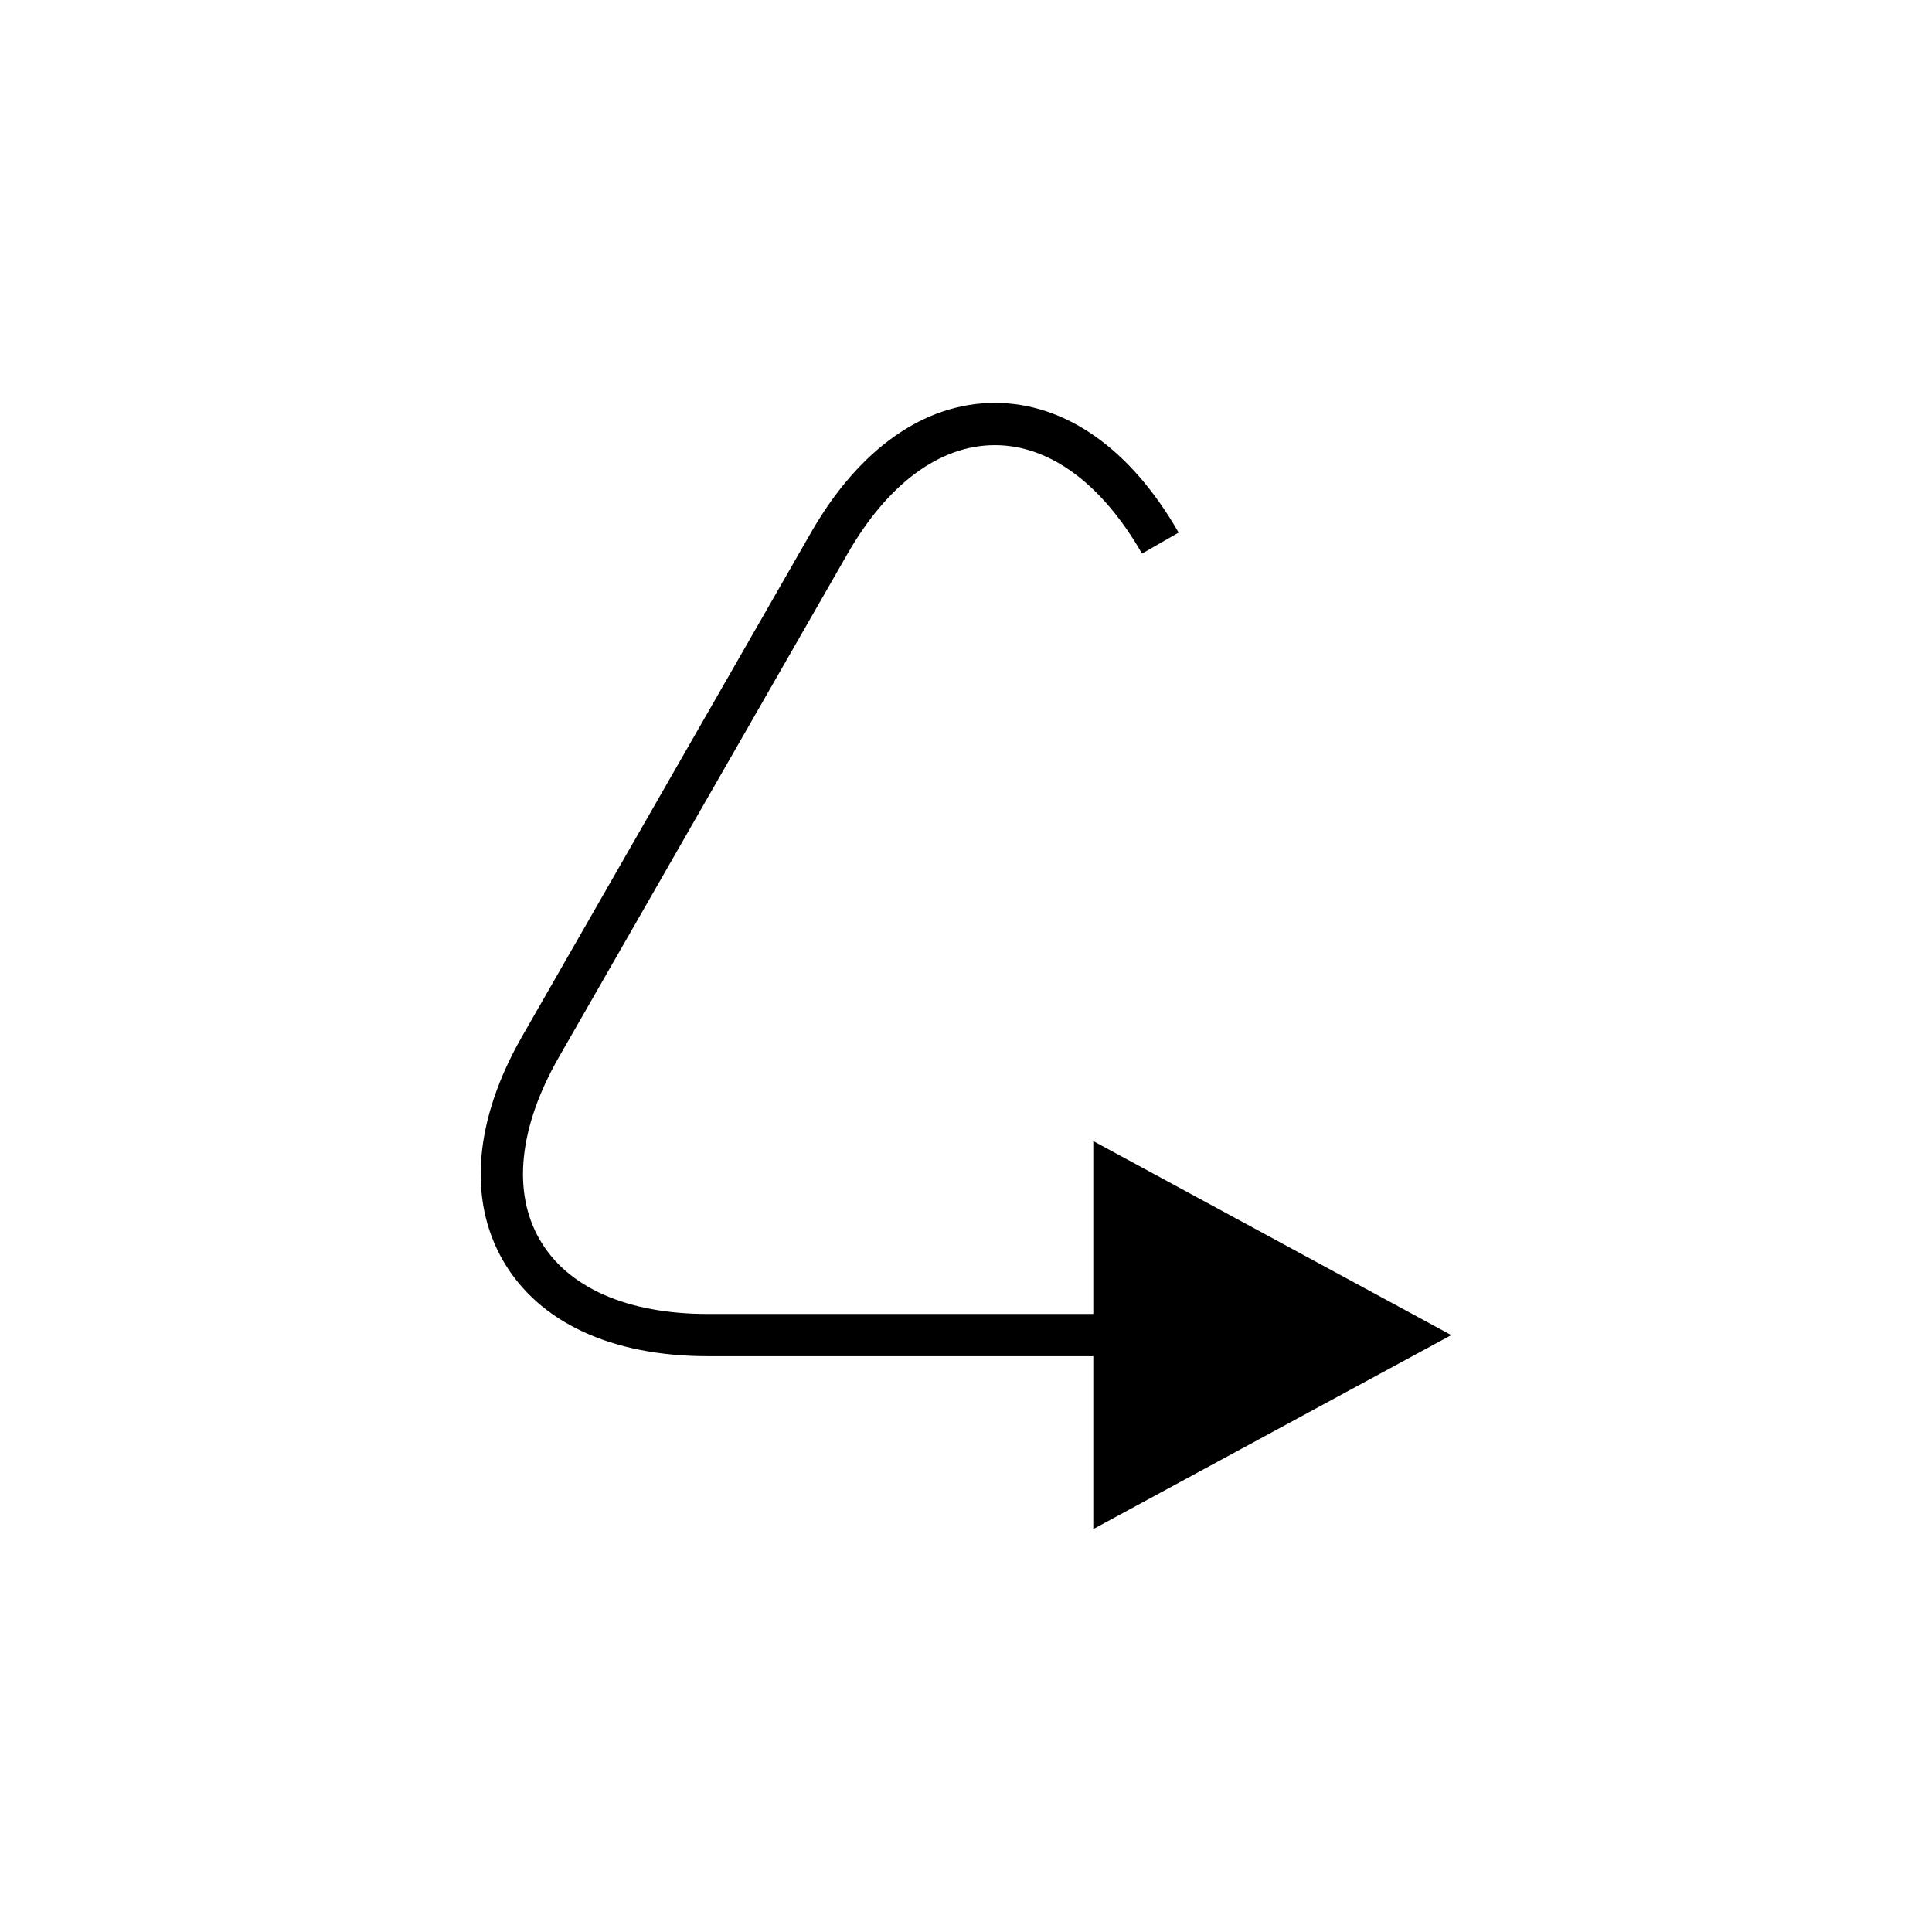
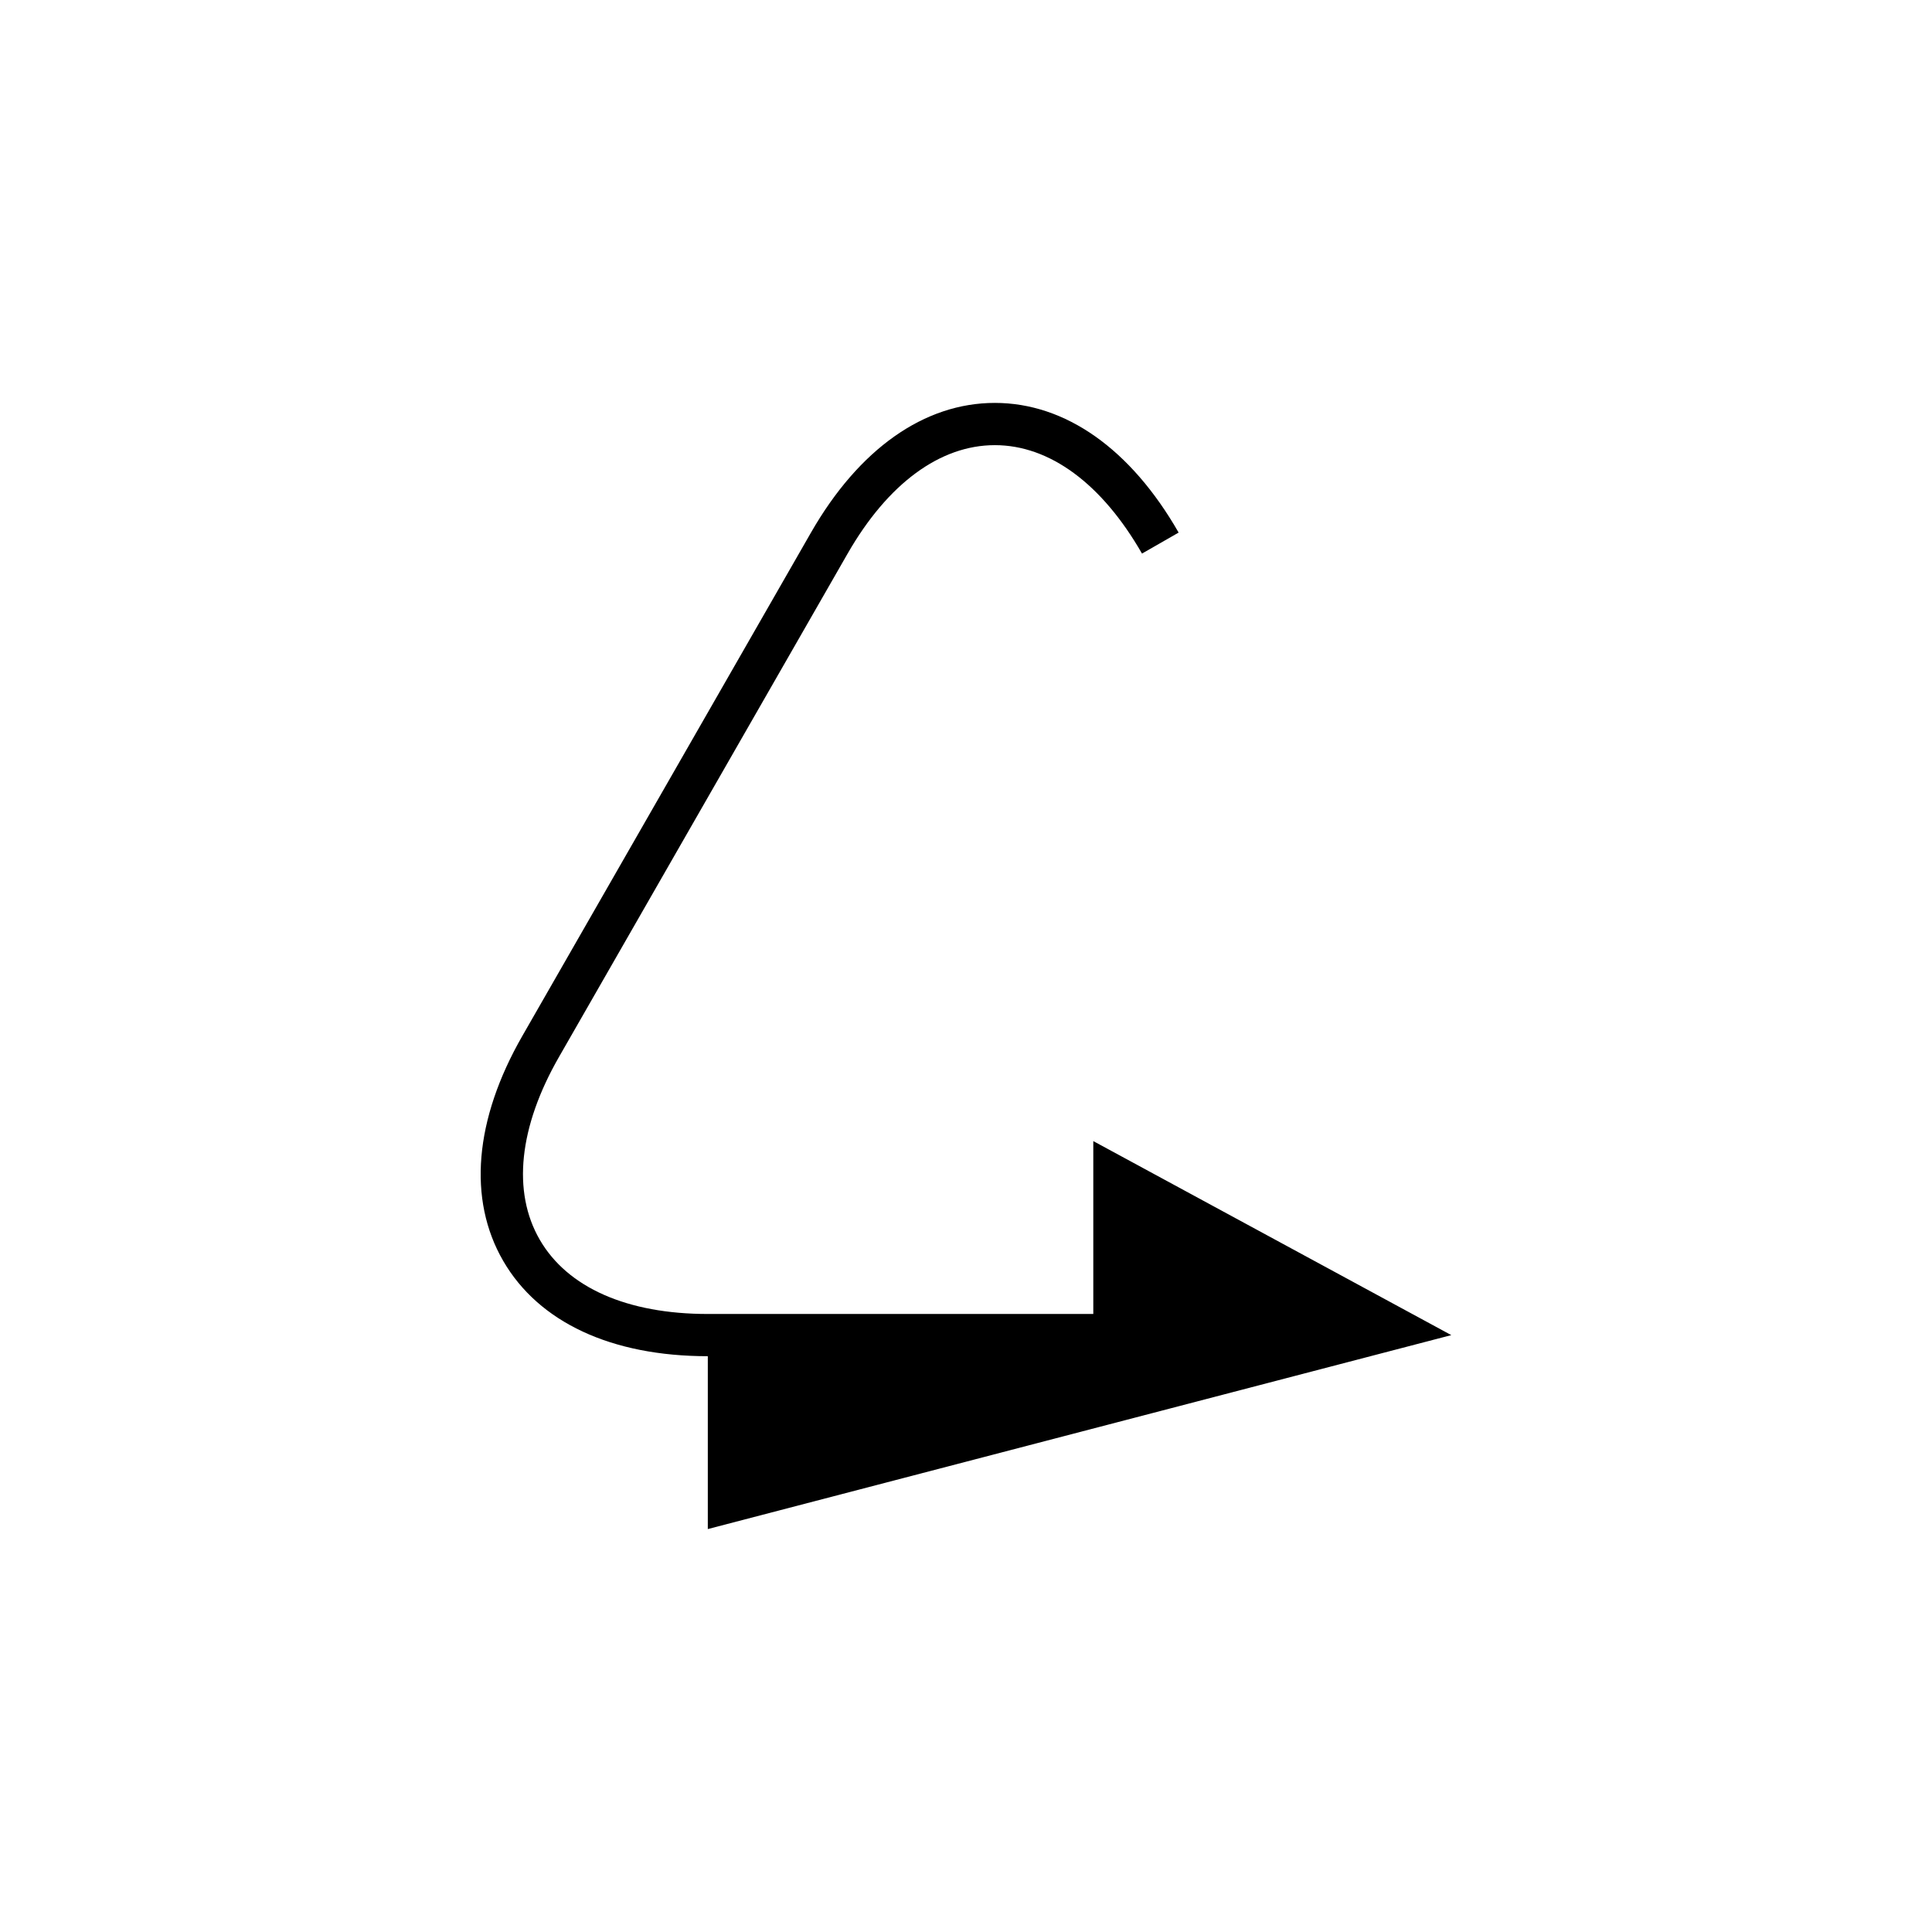
<svg xmlns="http://www.w3.org/2000/svg" fill="#000000" width="800px" height="800px" version="1.1" viewBox="144 144 512 512">
-   <path d="m528.61 497.82-94.875-51.418v45.816h-102.16c-21.371 0-37.184-6.988-44.531-19.676-7.352-12.684-5.543-29.883 5.086-48.426l76.5-133.41c10.633-18.531 24.484-28.738 39.012-28.738 14.523 0 28.371 10.207 39 28.734l9.707-5.566c-12.703-22.16-30-34.363-48.707-34.363s-36.008 12.203-48.719 34.363l-76.504 133.41c-12.703 22.145-14.504 43.312-5.066 59.602 9.434 16.285 28.695 25.258 54.223 25.258h102.16v45.812z" />
+   <path d="m528.61 497.82-94.875-51.418v45.816h-102.16c-21.371 0-37.184-6.988-44.531-19.676-7.352-12.684-5.543-29.883 5.086-48.426l76.5-133.41c10.633-18.531 24.484-28.738 39.012-28.738 14.523 0 28.371 10.207 39 28.734l9.707-5.566c-12.703-22.16-30-34.363-48.707-34.363s-36.008 12.203-48.719 34.363l-76.504 133.41c-12.703 22.145-14.504 43.312-5.066 59.602 9.434 16.285 28.695 25.258 54.223 25.258v45.812z" />
</svg>